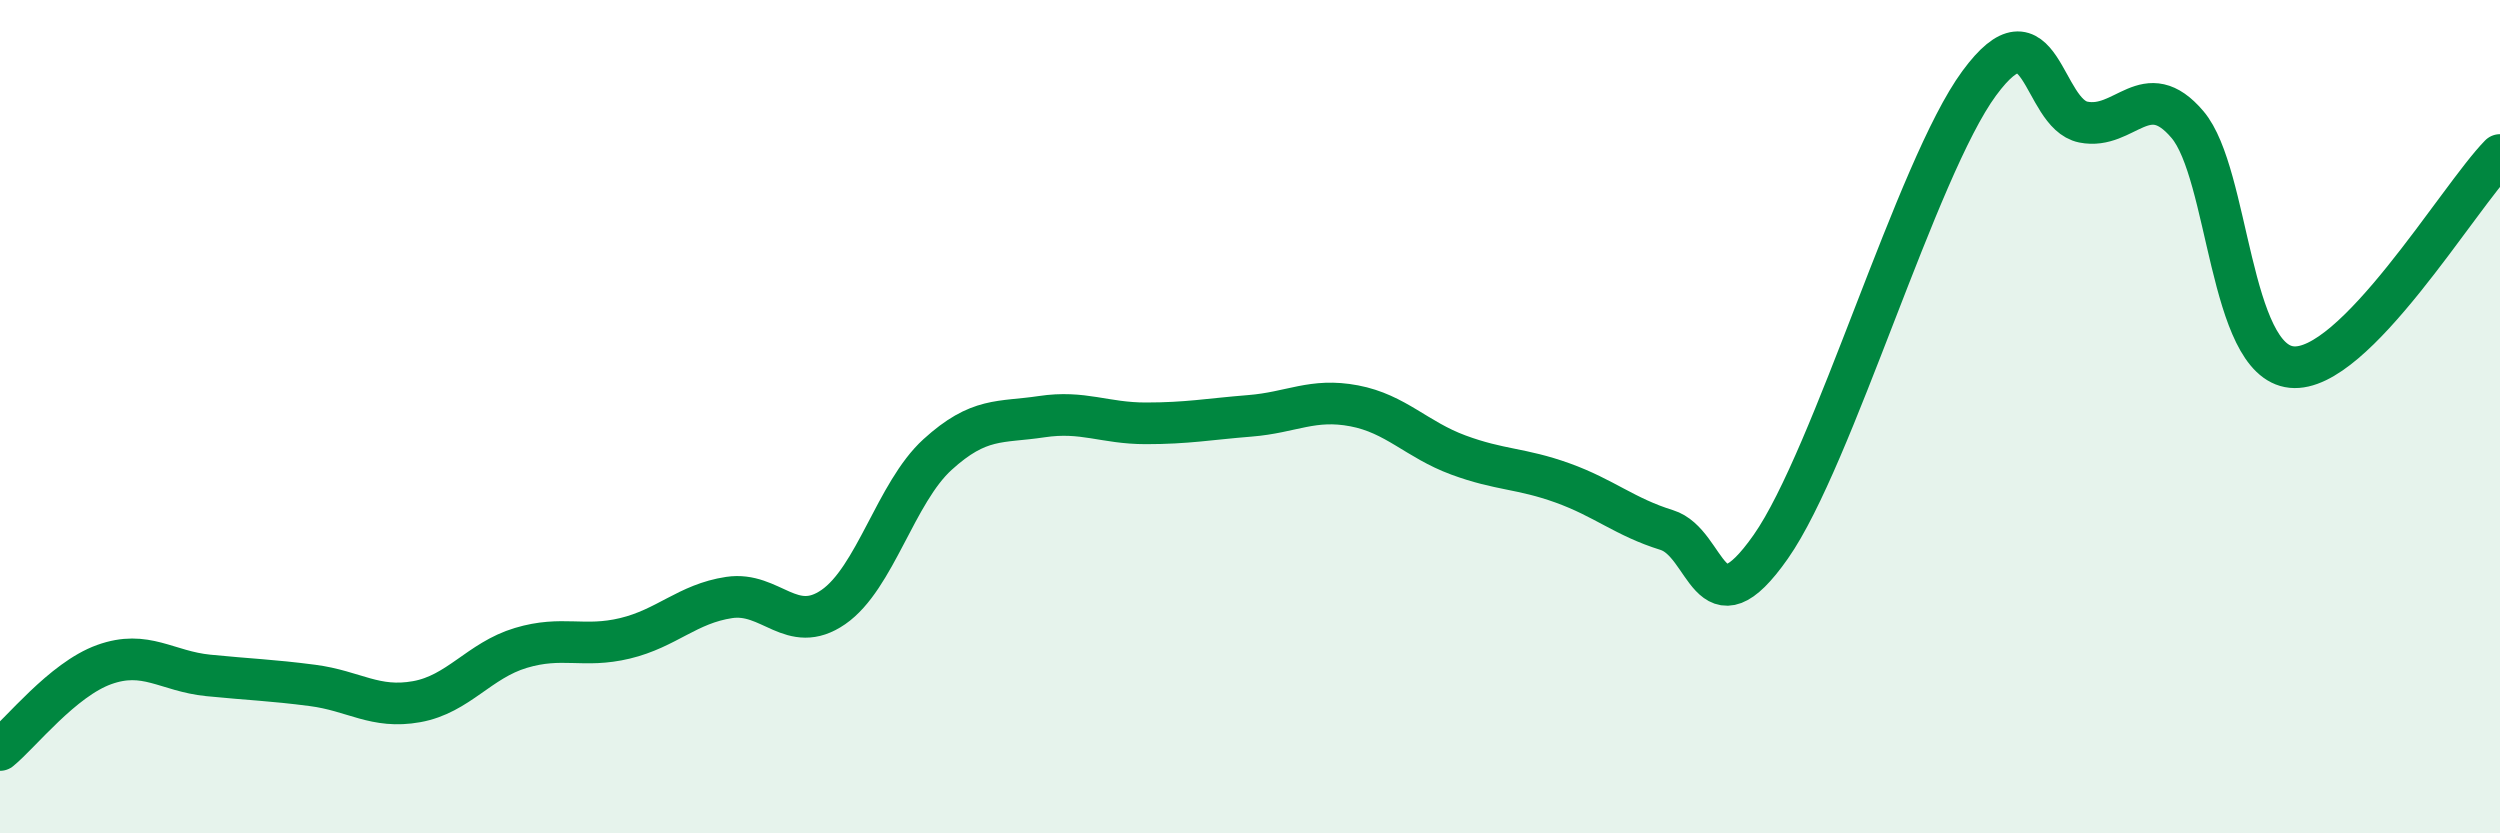
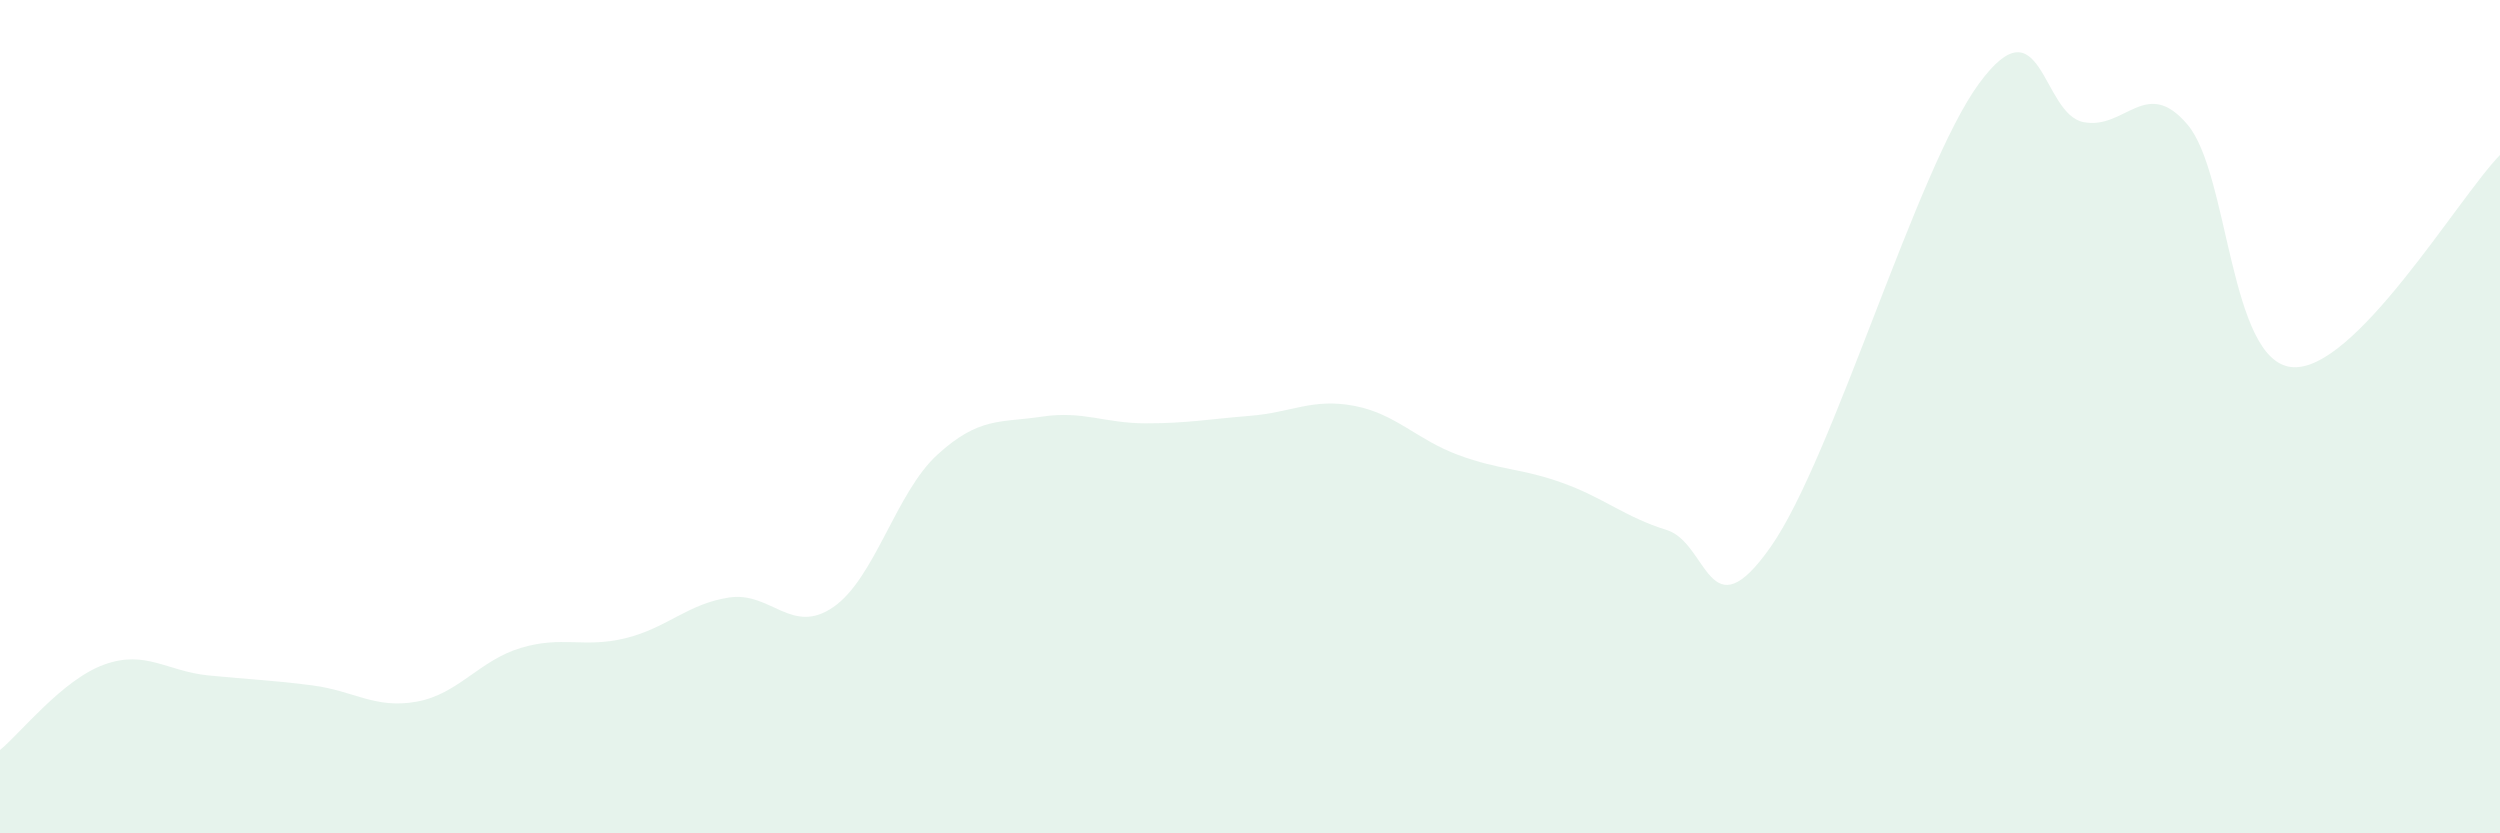
<svg xmlns="http://www.w3.org/2000/svg" width="60" height="20" viewBox="0 0 60 20">
  <path d="M 0,18 C 0.5,17.59 1.5,16.31 2.5,15.95 C 3.5,15.59 4,16.11 5,16.21 C 6,16.31 6.5,16.32 7.5,16.45 C 8.5,16.58 9,17.02 10,16.84 C 11,16.66 11.5,15.85 12.5,15.55 C 13.5,15.25 14,15.56 15,15.32 C 16,15.08 16.5,14.49 17.5,14.34 C 18.5,14.19 19,15.26 20,14.57 C 21,13.88 21.5,11.82 22.5,10.91 C 23.5,10 24,10.15 25,10 C 26,9.85 26.5,10.16 27.5,10.16 C 28.5,10.16 29,10.06 30,9.98 C 31,9.9 31.5,9.55 32.5,9.74 C 33.5,9.93 34,10.55 35,10.92 C 36,11.29 36.5,11.23 37.5,11.59 C 38.5,11.95 39,12.41 40,12.72 C 41,13.03 41,15.26 42.5,13.12 C 44,10.98 46,4.04 47.5,2 C 49,-0.04 49,2.73 50,2.93 C 51,3.13 51.5,1.81 52.5,2.99 C 53.5,4.17 53.5,8.66 55,8.81 C 56.5,8.96 59,4.74 60,3.72L60 20L0 20Z" fill="#008740" opacity="0.1" stroke-linecap="round" stroke-linejoin="round" />
-   <path d="M 0,18 C 0.5,17.59 1.5,16.31 2.5,15.95 C 3.5,15.59 4,16.11 5,16.21 C 6,16.31 6.5,16.32 7.5,16.45 C 8.5,16.58 9,17.02 10,16.84 C 11,16.66 11.5,15.85 12.5,15.55 C 13.5,15.25 14,15.56 15,15.32 C 16,15.08 16.5,14.49 17.5,14.34 C 18.5,14.19 19,15.26 20,14.57 C 21,13.88 21.5,11.82 22.5,10.91 C 23.5,10 24,10.15 25,10 C 26,9.85 26.5,10.16 27.5,10.16 C 28.5,10.16 29,10.06 30,9.98 C 31,9.9 31.5,9.55 32.5,9.74 C 33.5,9.93 34,10.55 35,10.92 C 36,11.29 36.5,11.23 37.5,11.59 C 38.5,11.95 39,12.41 40,12.72 C 41,13.03 41,15.26 42.5,13.12 C 44,10.98 46,4.04 47.5,2 C 49,-0.04 49,2.73 50,2.93 C 51,3.13 51.5,1.81 52.5,2.99 C 53.5,4.17 53.5,8.66 55,8.81 C 56.5,8.96 59,4.74 60,3.72" stroke="#008740" stroke-width="1" fill="none" stroke-linecap="round" stroke-linejoin="round" />
</svg>